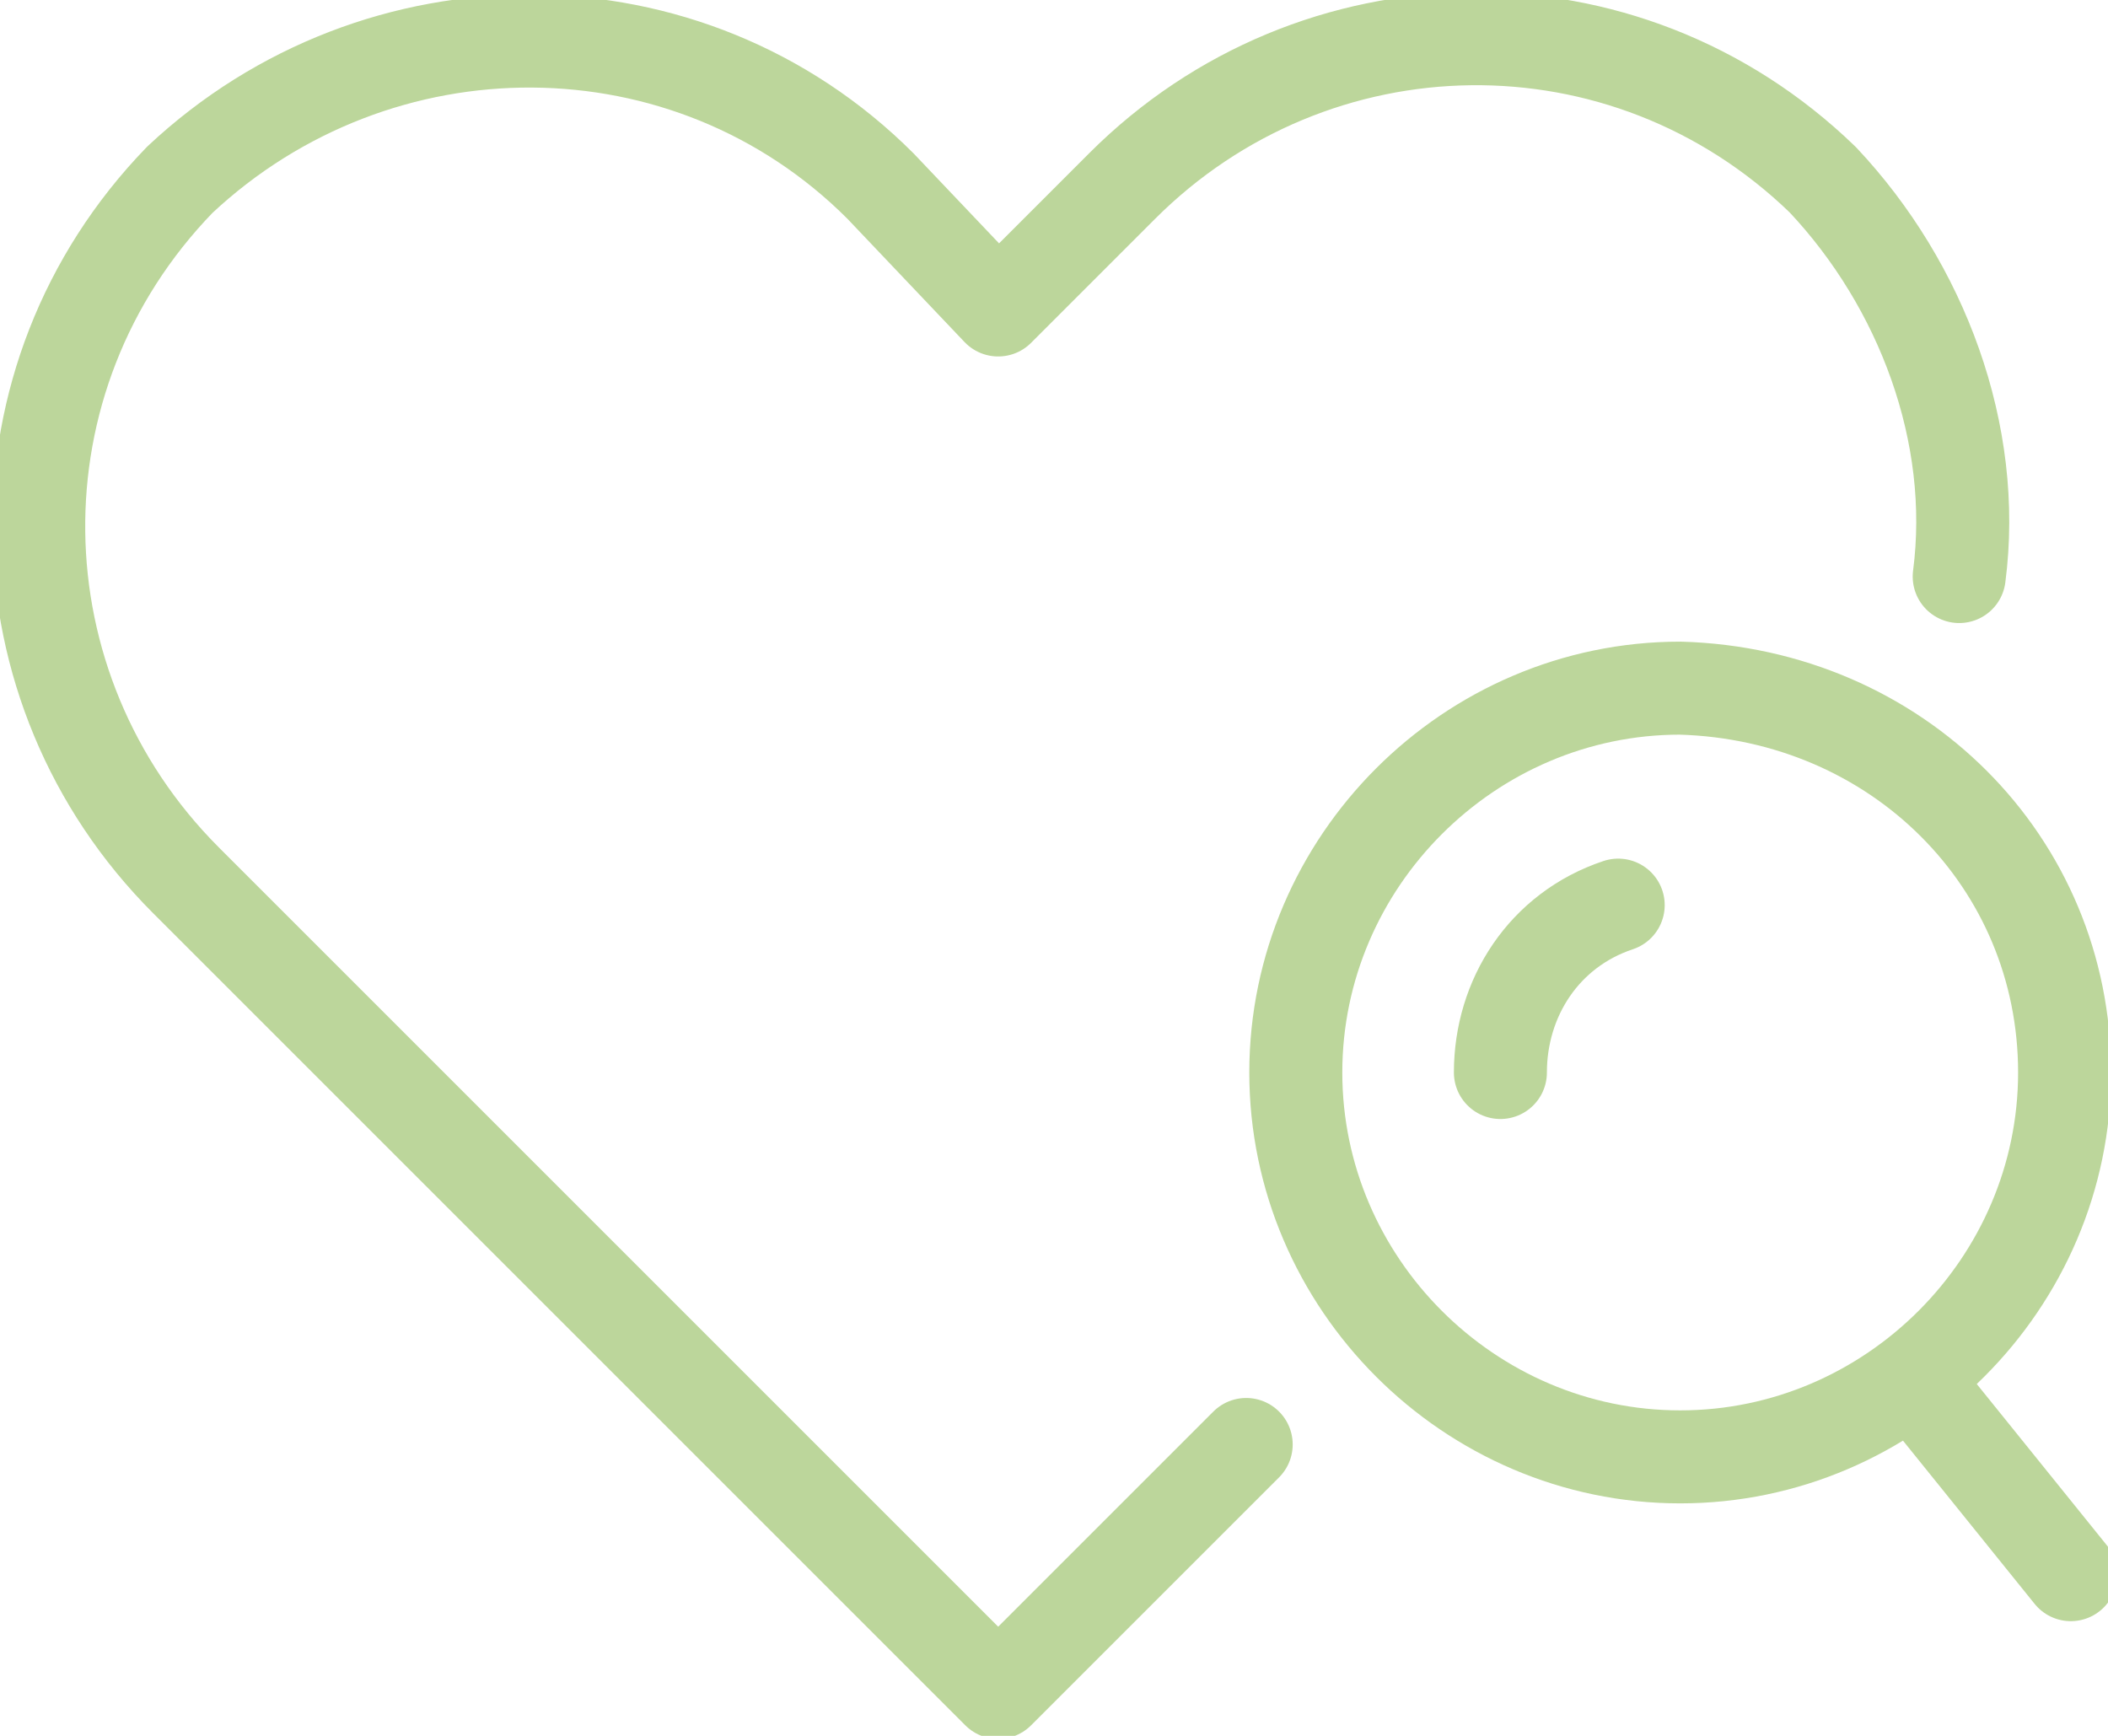
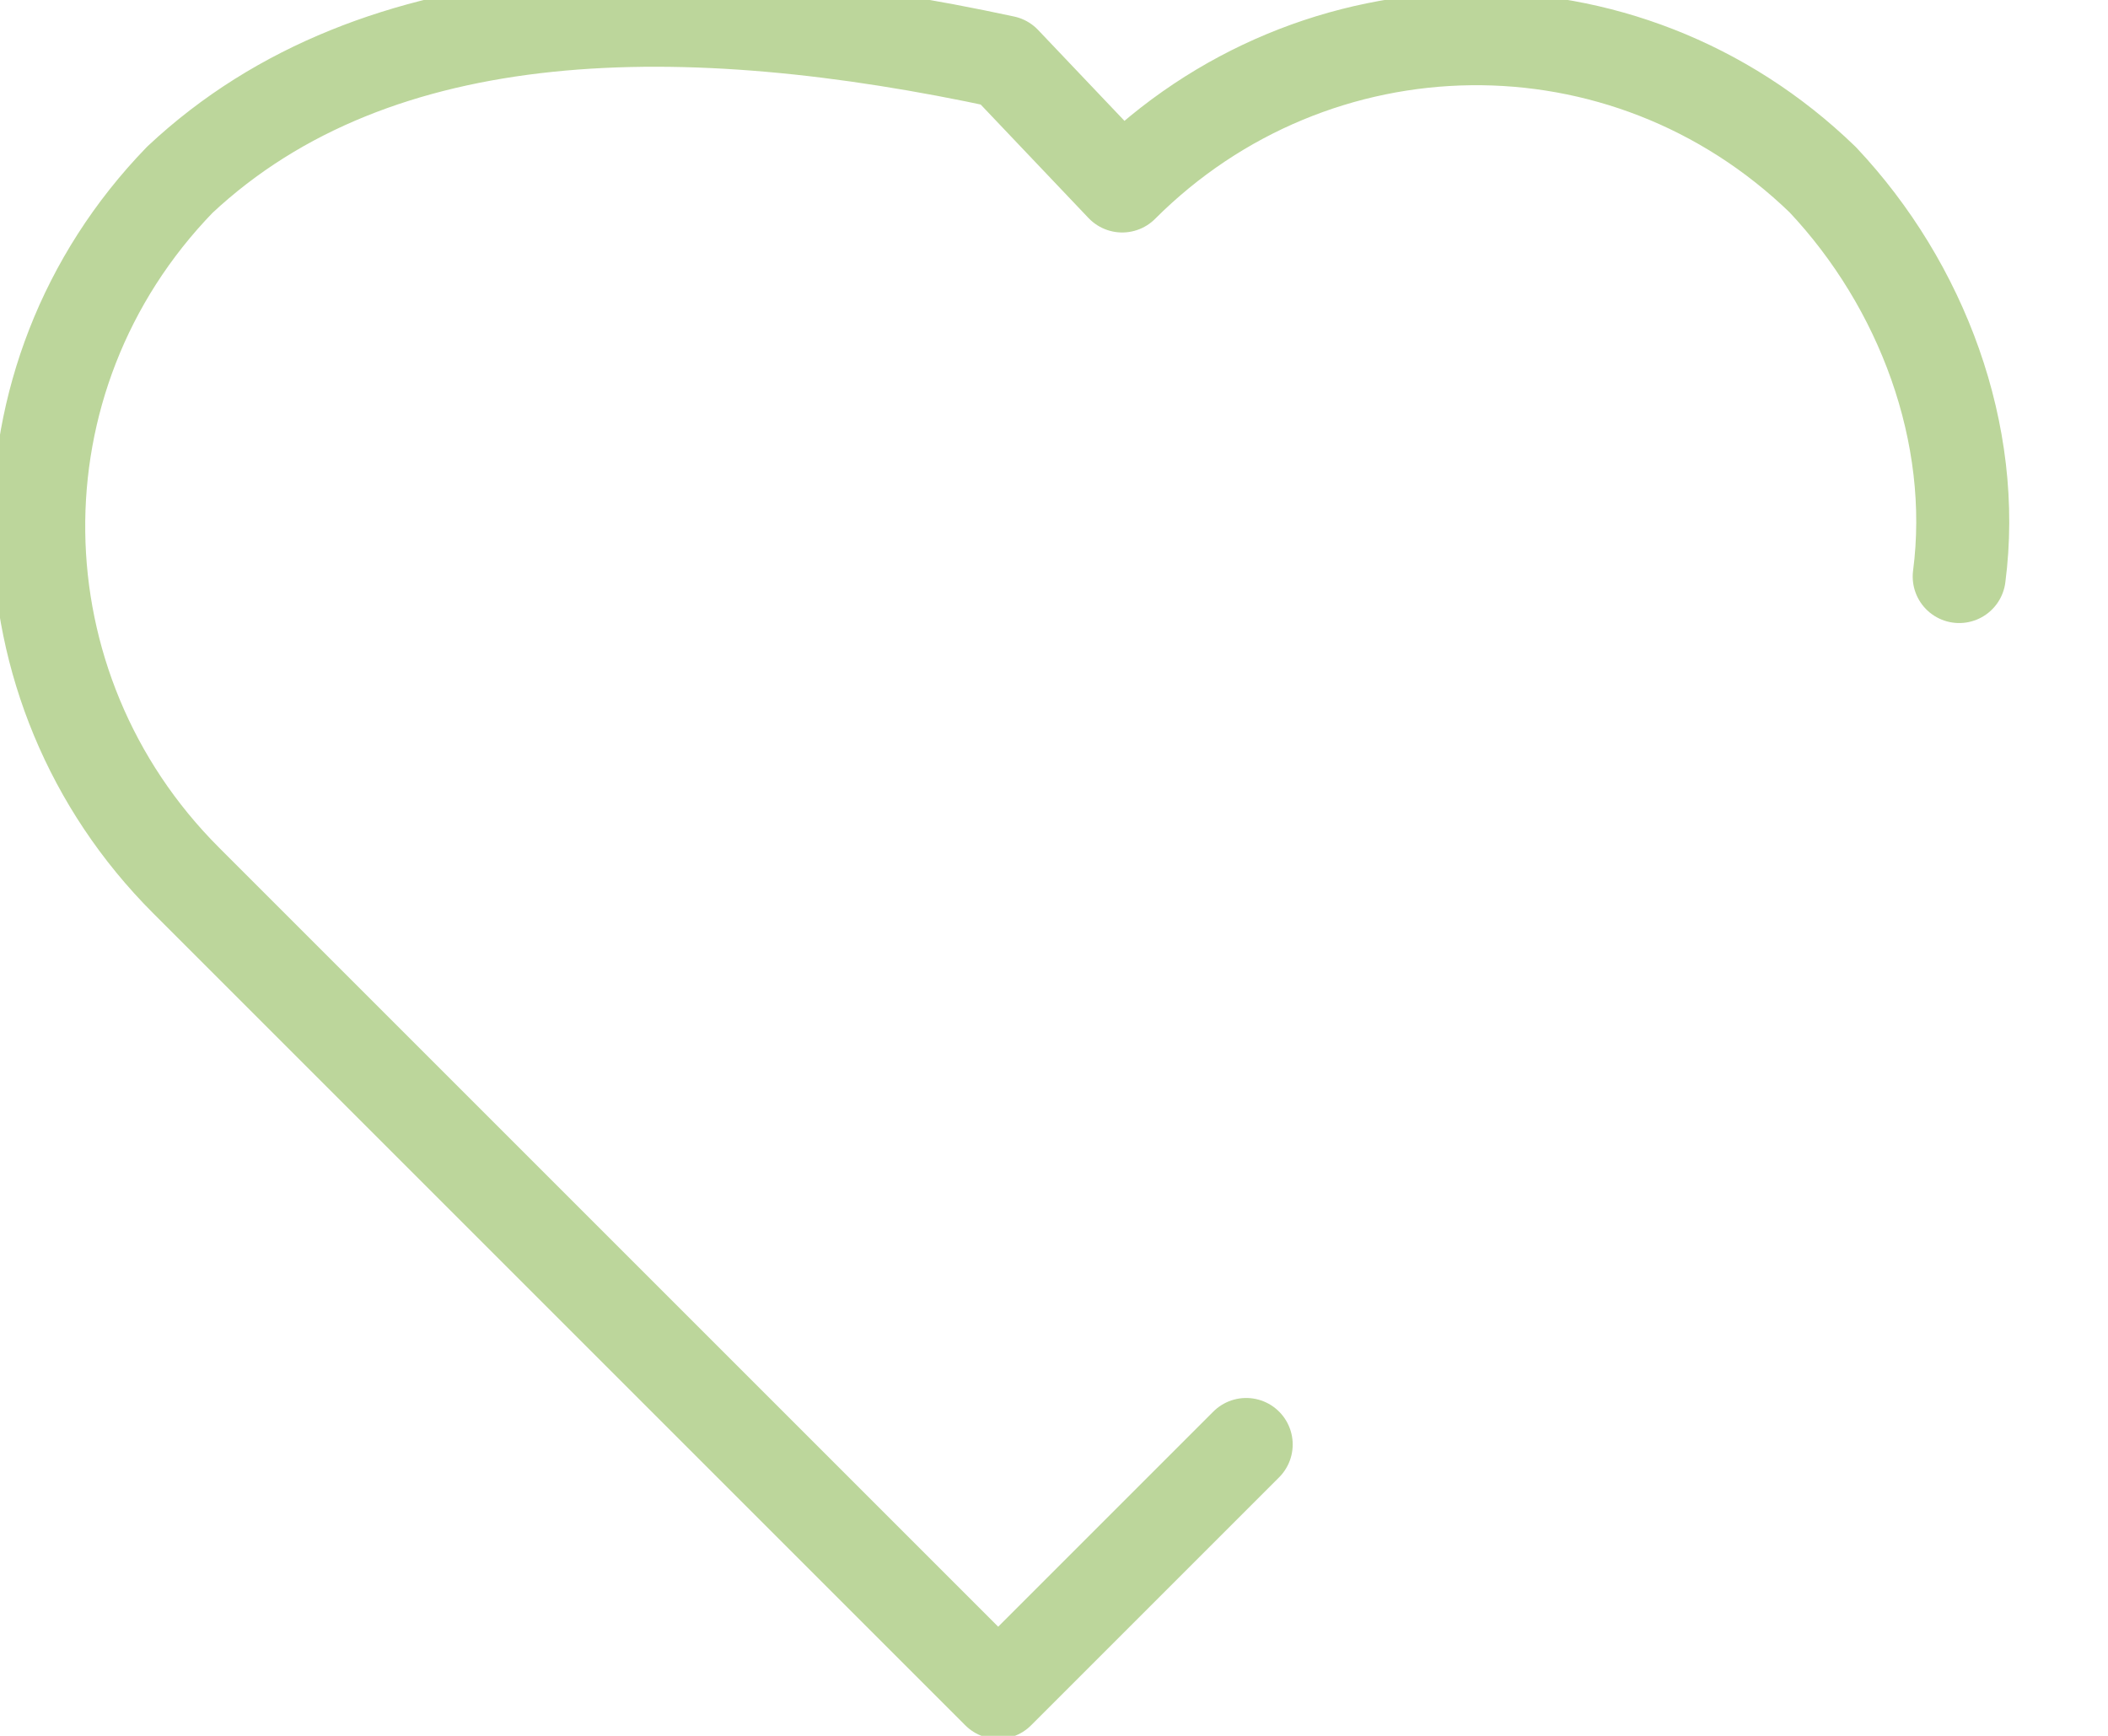
<svg xmlns="http://www.w3.org/2000/svg" version="1.1" id="Icon-Feature-Ambulante-Reha" x="0px" y="0px" viewBox="0 0 34 28" style="enable-background:new 0 0 34 28;" xml:space="preserve">
  <style type="text/css">
	.st0{fill:none;stroke:#BCD69B;stroke-width:1.5;stroke-linecap:round;stroke-miterlimit:10;}
	.st1{fill:none;stroke:#BCD69B;stroke-width:1.5;stroke-linecap:round;stroke-linejoin:round;}
	.st2{fill:none;stroke:#BCD69B;stroke-width:1.5;stroke-miterlimit:10;}
</style>
  <g id="Gruppe_5799" transform="translate(0 0)">
-     <line id="Linie_53" class="st0" x1="30.9" y1="22.3" x2="33.4" y2="25.4" />
-     <path id="Pfad_12390" class="st1" d="M31.6,9.3C31.9,7,31,4.6,29.4,2.9c-3.2-3.1-8.2-3-11.3,0.1l-2,2l-1.9-2   C11.1-0.1,6.1-0.1,2.9,2.9c-3.1,3.2-3,8.2,0.1,11.3l13.1,13.1l4-4" />
-     <path id="Pfad_12391" class="st2" d="M33.3,17.3c0,3.4-2.8,6.2-6.2,6.2s-6.2-2.8-6.2-6.2s2.8-6.2,6.2-6.2   C30.6,11.2,33.3,13.9,33.3,17.3L33.3,17.3z" />
-     <path id="Pfad_12392" class="st0" d="M24.2,17.3c0-1.2,0.7-2.3,1.9-2.7" />
+     <path id="Pfad_12390" class="st1" d="M31.6,9.3C31.9,7,31,4.6,29.4,2.9c-3.2-3.1-8.2-3-11.3,0.1l-1.9-2   C11.1-0.1,6.1-0.1,2.9,2.9c-3.1,3.2-3,8.2,0.1,11.3l13.1,13.1l4-4" />
  </g>
</svg>